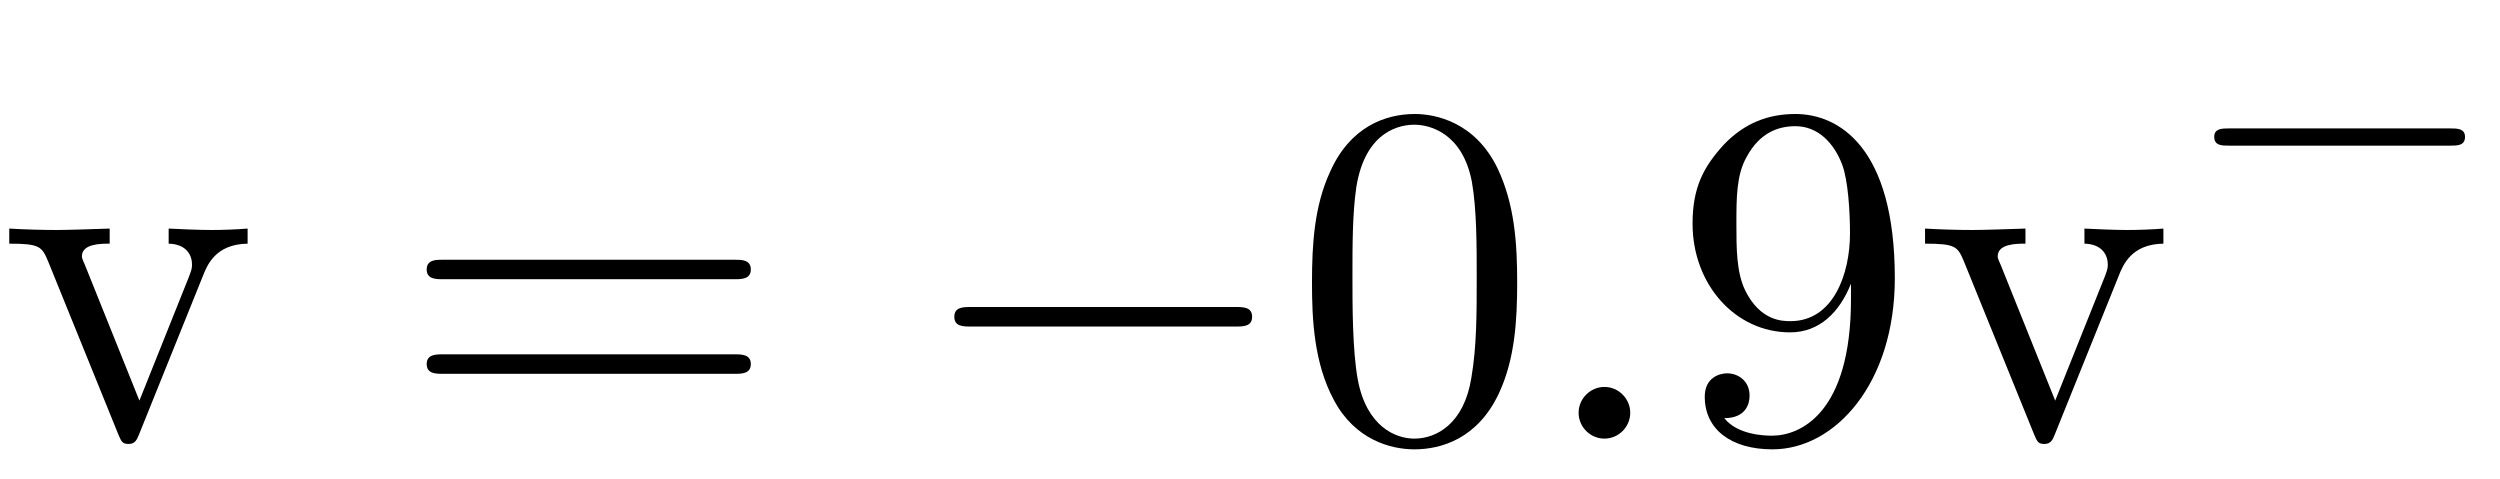
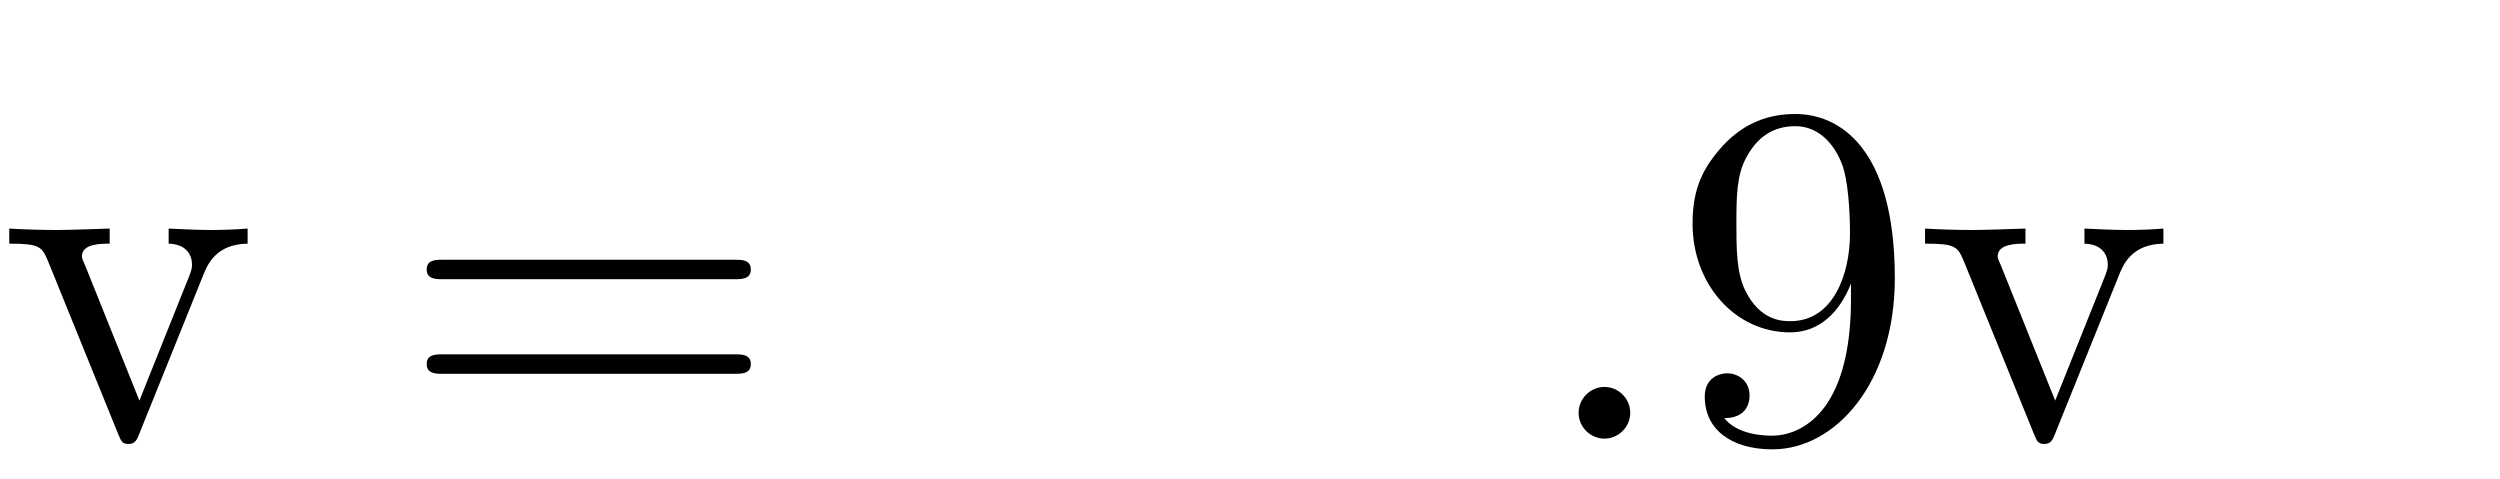
<svg xmlns="http://www.w3.org/2000/svg" xmlns:xlink="http://www.w3.org/1999/xlink" height="10.767pt" version="1.1" viewBox="180.795 -10.767 56.165 10.767" width="56.165pt">
  <defs>
-     <path d="M6.075 -2.061C6.237 -2.061 6.408 -2.061 6.408 -2.259C6.408 -2.448 6.228 -2.448 6.075 -2.448H1.107C0.954 -2.448 0.774 -2.448 0.774 -2.259C0.774 -2.061 0.945 -2.061 1.107 -2.061H6.075Z" id="g0-0" />
-     <path d="M7.216 -2.518C7.402 -2.518 7.599 -2.518 7.599 -2.737S7.402 -2.957 7.216 -2.957H1.292C1.106 -2.957 0.909 -2.957 0.909 -2.737S1.106 -2.518 1.292 -2.518H7.216Z" id="g1-0" />
    <path d="M2.102 -0.58C2.102 -0.898 1.84 -1.161 1.522 -1.161S0.942 -0.898 0.942 -0.58S1.204 0 1.522 0S2.102 -0.263 2.102 -0.58Z" id="g2-46" />
-     <path d="M5.037 -3.504C5.037 -4.38 4.982 -5.256 4.599 -6.066C4.095 -7.117 3.197 -7.293 2.737 -7.293C2.08 -7.293 1.281 -7.008 0.832 -5.99C0.482 -5.234 0.427 -4.38 0.427 -3.504C0.427 -2.683 0.471 -1.697 0.92 -0.865C1.391 0.022 2.19 0.241 2.727 0.241C3.318 0.241 4.15 0.011 4.632 -1.029C4.982 -1.785 5.037 -2.639 5.037 -3.504ZM2.727 0C2.3 0 1.653 -0.274 1.456 -1.325C1.336 -1.982 1.336 -2.989 1.336 -3.635C1.336 -4.336 1.336 -5.059 1.423 -5.65C1.632 -6.953 2.453 -7.052 2.727 -7.052C3.088 -7.052 3.811 -6.855 4.019 -5.771C4.128 -5.157 4.128 -4.325 4.128 -3.635C4.128 -2.814 4.128 -2.07 4.008 -1.369C3.843 -0.329 3.219 0 2.727 0Z" id="g2-48" />
    <path d="M4.019 -3.482V-3.132C4.019 -0.569 2.88 -0.066 2.245 -0.066C2.059 -0.066 1.467 -0.088 1.172 -0.46C1.653 -0.46 1.741 -0.777 1.741 -0.964C1.741 -1.303 1.478 -1.467 1.237 -1.467C1.062 -1.467 0.734 -1.369 0.734 -0.942C0.734 -0.208 1.325 0.241 2.256 0.241C3.668 0.241 5.004 -1.248 5.004 -3.603C5.004 -6.548 3.745 -7.293 2.77 -7.293C2.168 -7.293 1.632 -7.096 1.161 -6.603C0.712 -6.11 0.46 -5.65 0.46 -4.829C0.46 -3.46 1.423 -2.387 2.65 -2.387C3.318 -2.387 3.767 -2.847 4.019 -3.482ZM2.661 -2.639C2.486 -2.639 1.982 -2.639 1.643 -3.329C1.445 -3.734 1.445 -4.281 1.445 -4.818C1.445 -5.409 1.445 -5.924 1.675 -6.329C1.971 -6.877 2.387 -7.019 2.77 -7.019C3.274 -7.019 3.635 -6.647 3.822 -6.154C3.953 -5.803 3.997 -5.114 3.997 -4.61C3.997 -3.701 3.624 -2.639 2.661 -2.639Z" id="g2-57" />
    <path d="M7.523 -3.581C7.687 -3.581 7.895 -3.581 7.895 -3.8S7.687 -4.019 7.534 -4.019H0.975C0.821 -4.019 0.613 -4.019 0.613 -3.8S0.821 -3.581 0.986 -3.581H7.523ZM7.534 -1.456C7.687 -1.456 7.895 -1.456 7.895 -1.675S7.687 -1.894 7.523 -1.894H0.986C0.821 -1.894 0.613 -1.894 0.613 -1.675S0.821 -1.456 0.975 -1.456H7.534Z" id="g2-61" />
    <path d="M4.555 -3.646C4.654 -3.898 4.84 -4.369 5.563 -4.38V-4.719C5.311 -4.698 4.993 -4.687 4.741 -4.687C4.479 -4.687 3.975 -4.708 3.789 -4.719V-4.38C4.194 -4.369 4.314 -4.117 4.314 -3.909C4.314 -3.811 4.292 -3.767 4.249 -3.646L3.132 -0.854L1.905 -3.909C1.84 -4.051 1.84 -4.073 1.84 -4.095C1.84 -4.38 2.267 -4.38 2.464 -4.38V-4.719C2.135 -4.708 1.522 -4.687 1.27 -4.687C0.975 -4.687 0.537 -4.698 0.208 -4.719V-4.38C0.898 -4.38 0.942 -4.314 1.084 -3.975L2.661 -0.088C2.727 0.066 2.748 0.12 2.891 0.12S3.077 0.022 3.121 -0.088L4.555 -3.646Z" id="g2-118" />
  </defs>
  <g id="page1">
    <use x="180.795" xlink:href="#g2-118" y="-0.913" />
    <use x="189.768" xlink:href="#g2-61" y="-0.913" />
    <use x="201.326" xlink:href="#g1-0" y="-0.913" />
    <use x="209.843" xlink:href="#g2-48" y="-0.913" />
    <use x="215.318" xlink:href="#g2-46" y="-0.913" />
    <use x="218.36" xlink:href="#g2-57" y="-0.913" />
    <use x="223.835" xlink:href="#g2-118" y="-0.913" />
    <use x="229.766" xlink:href="#g0-0" y="-5.434" />
  </g>
</svg>